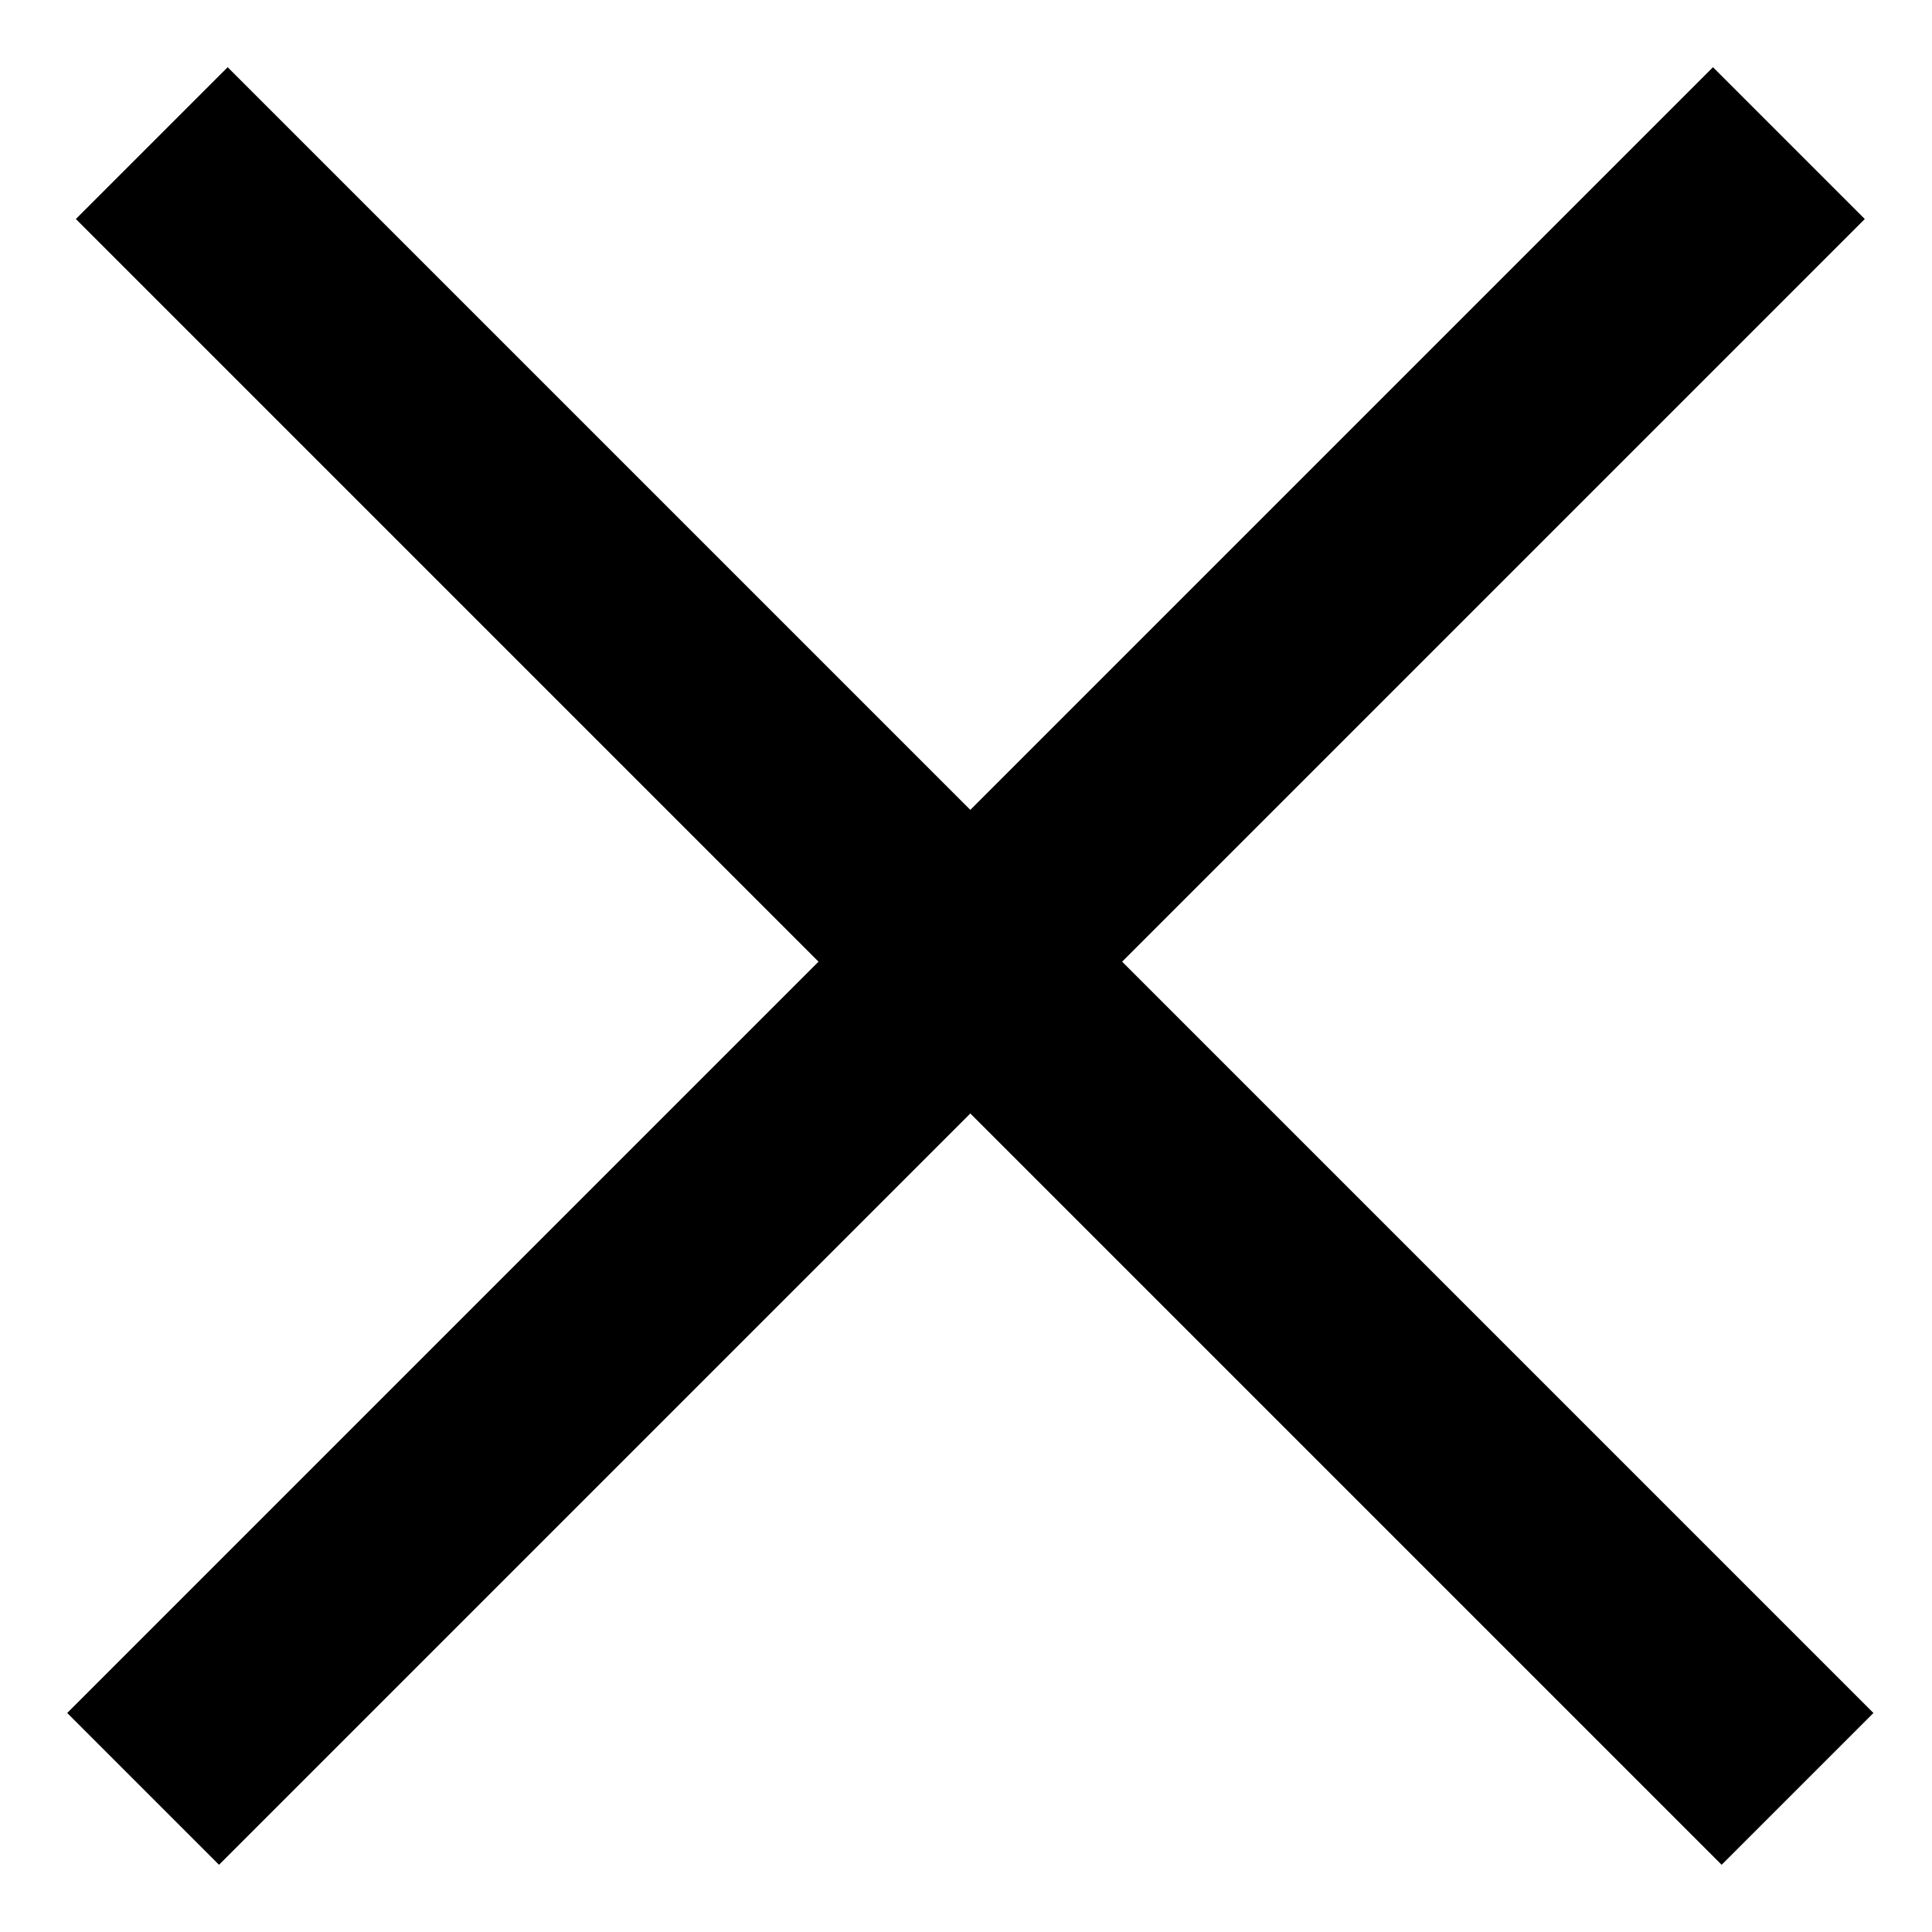
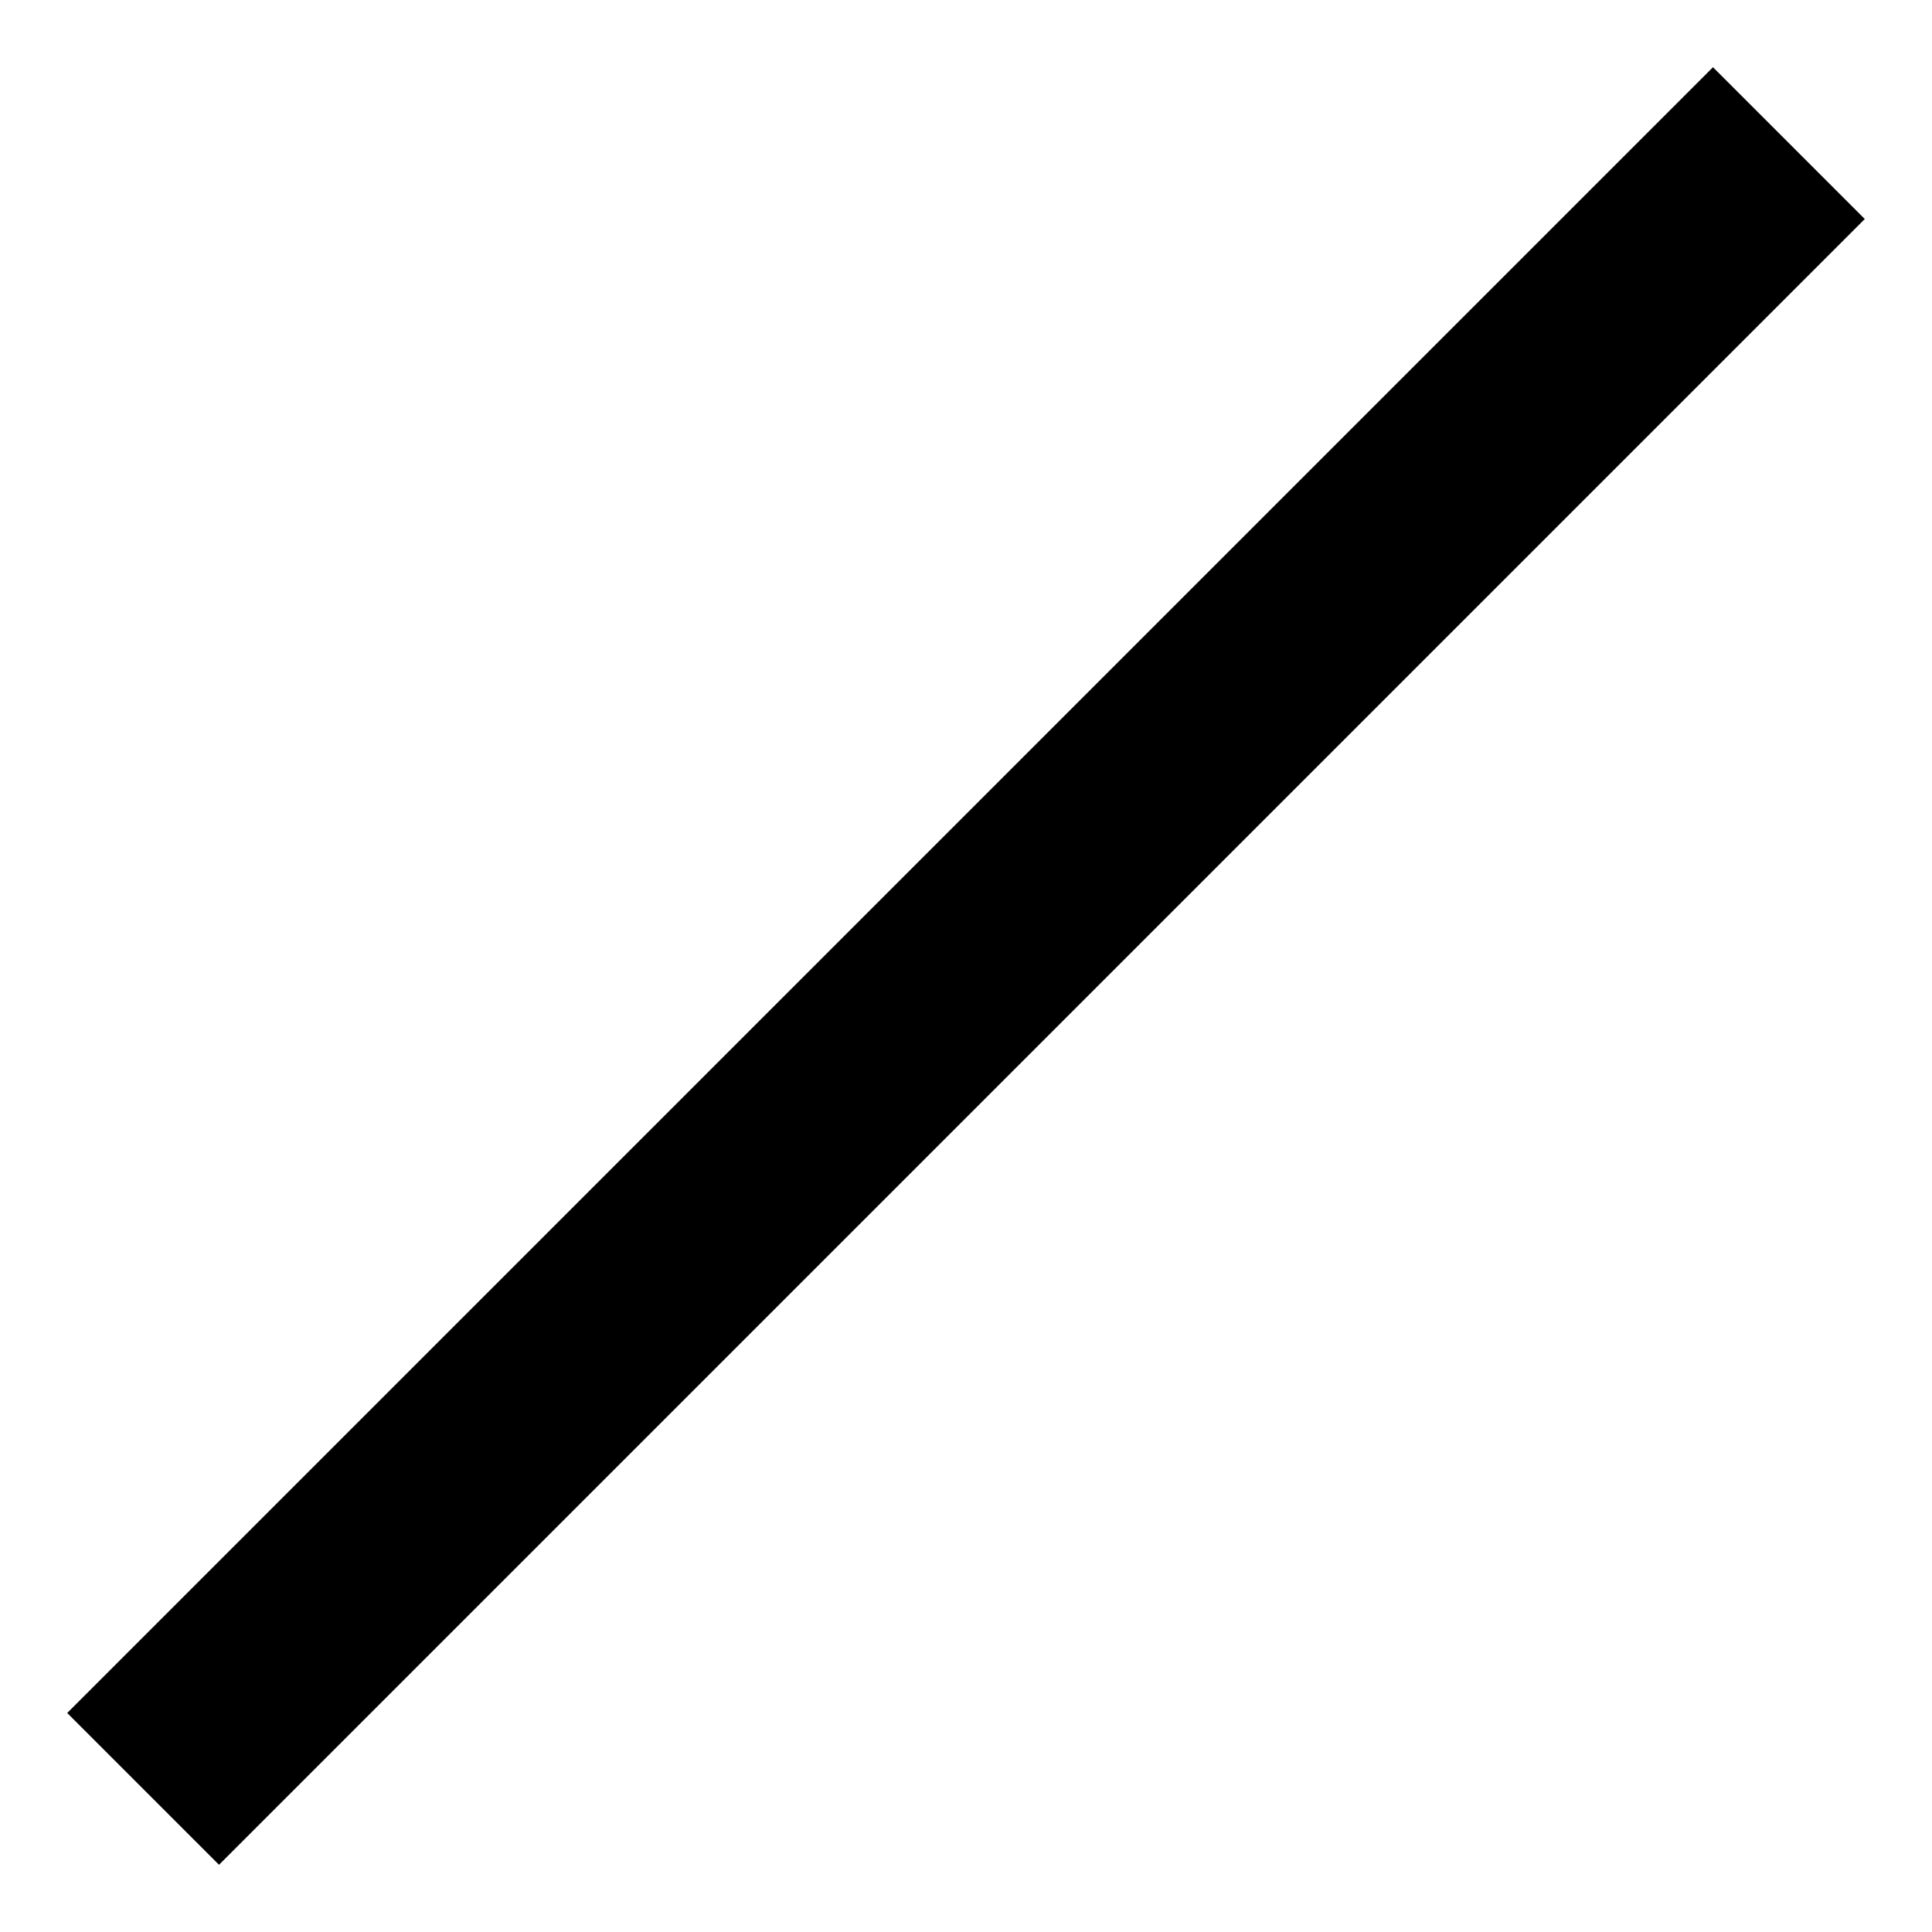
<svg xmlns="http://www.w3.org/2000/svg" width="27" height="27" viewBox="0 0 27 27" fill="none">
-   <path d="M2.121 2L25.121 25" stroke="black" stroke-width="3" />
  <path d="M2 25L25 2" stroke="black" stroke-width="3" />
</svg>